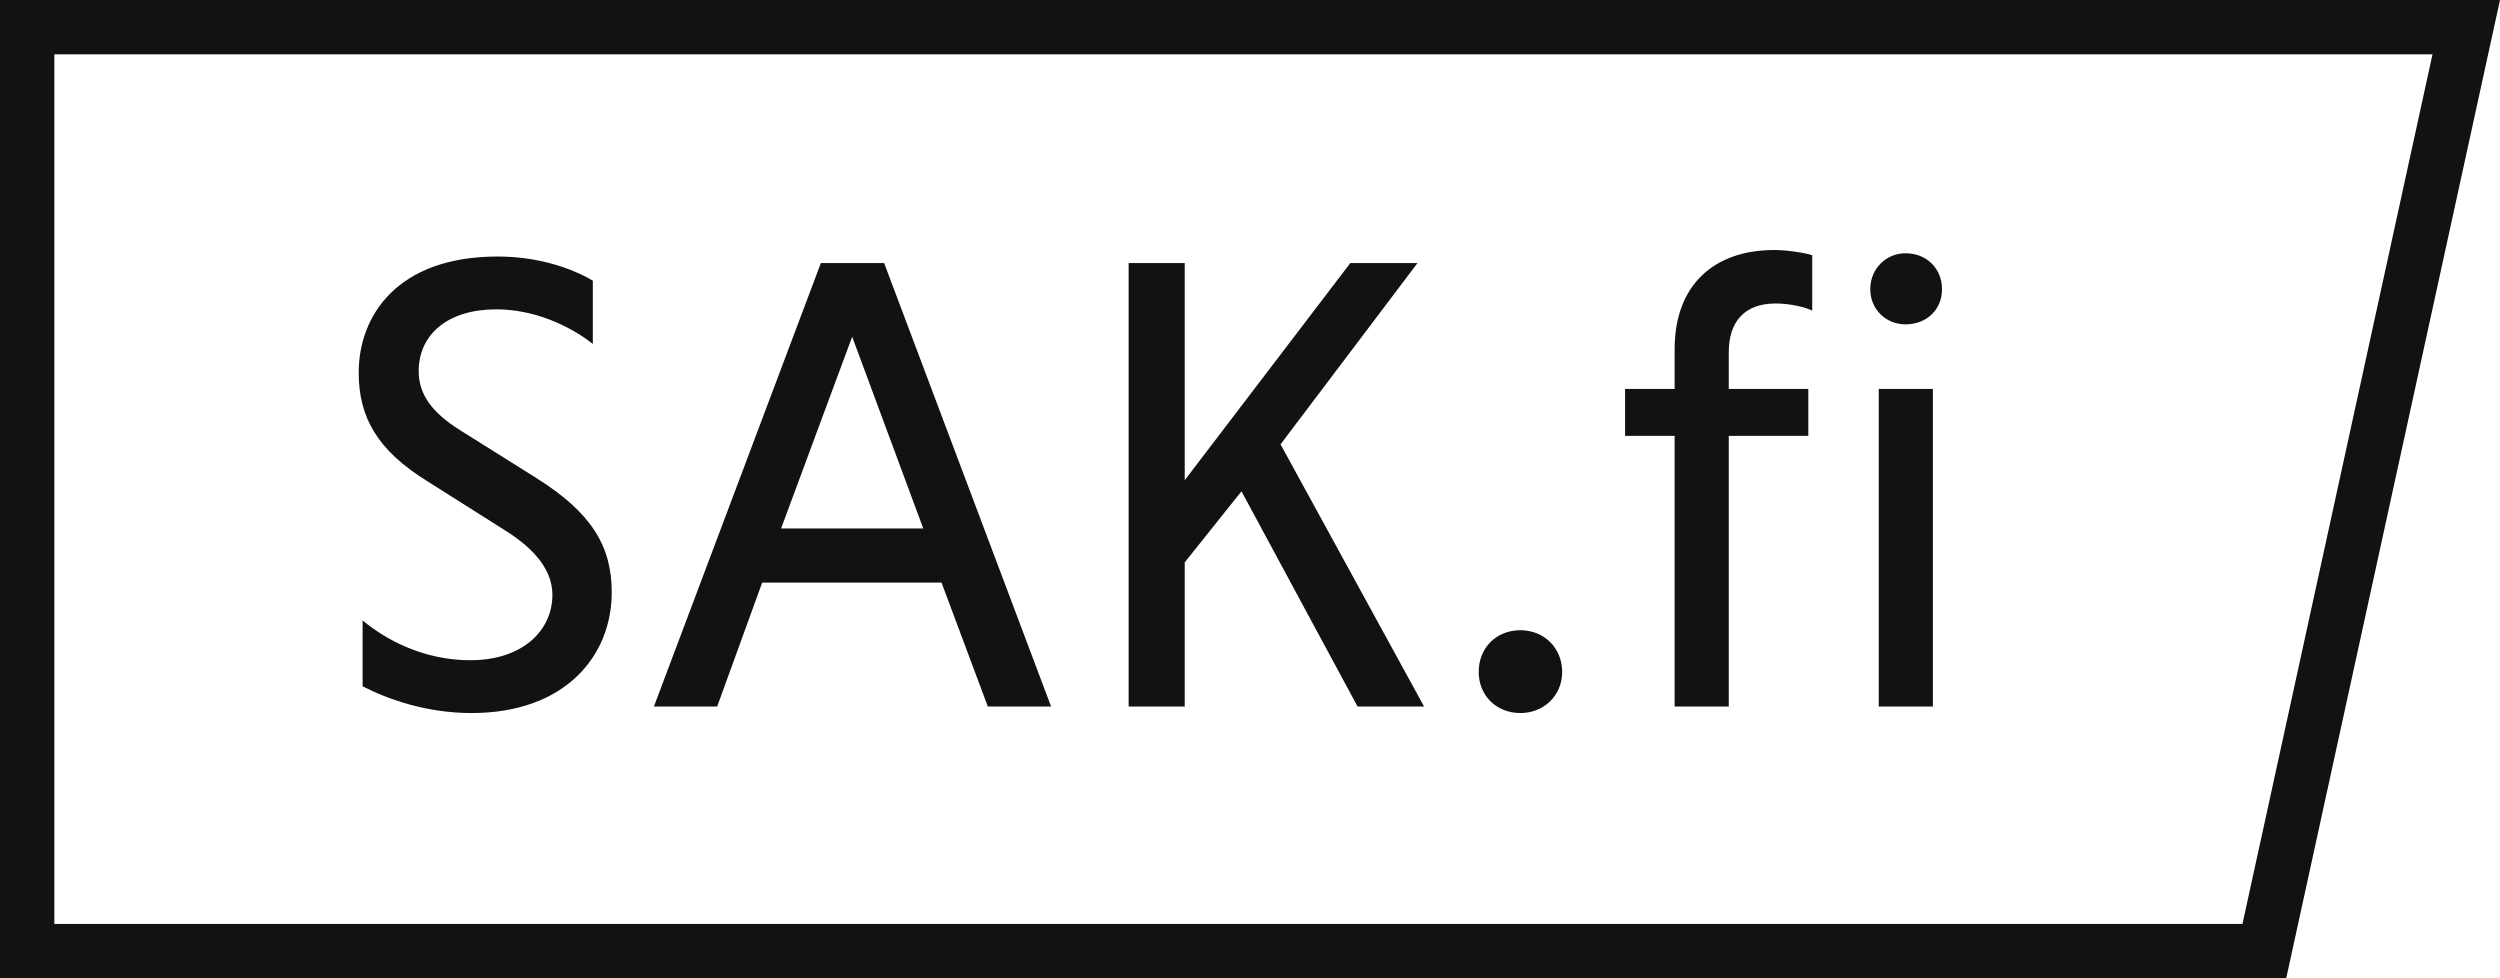
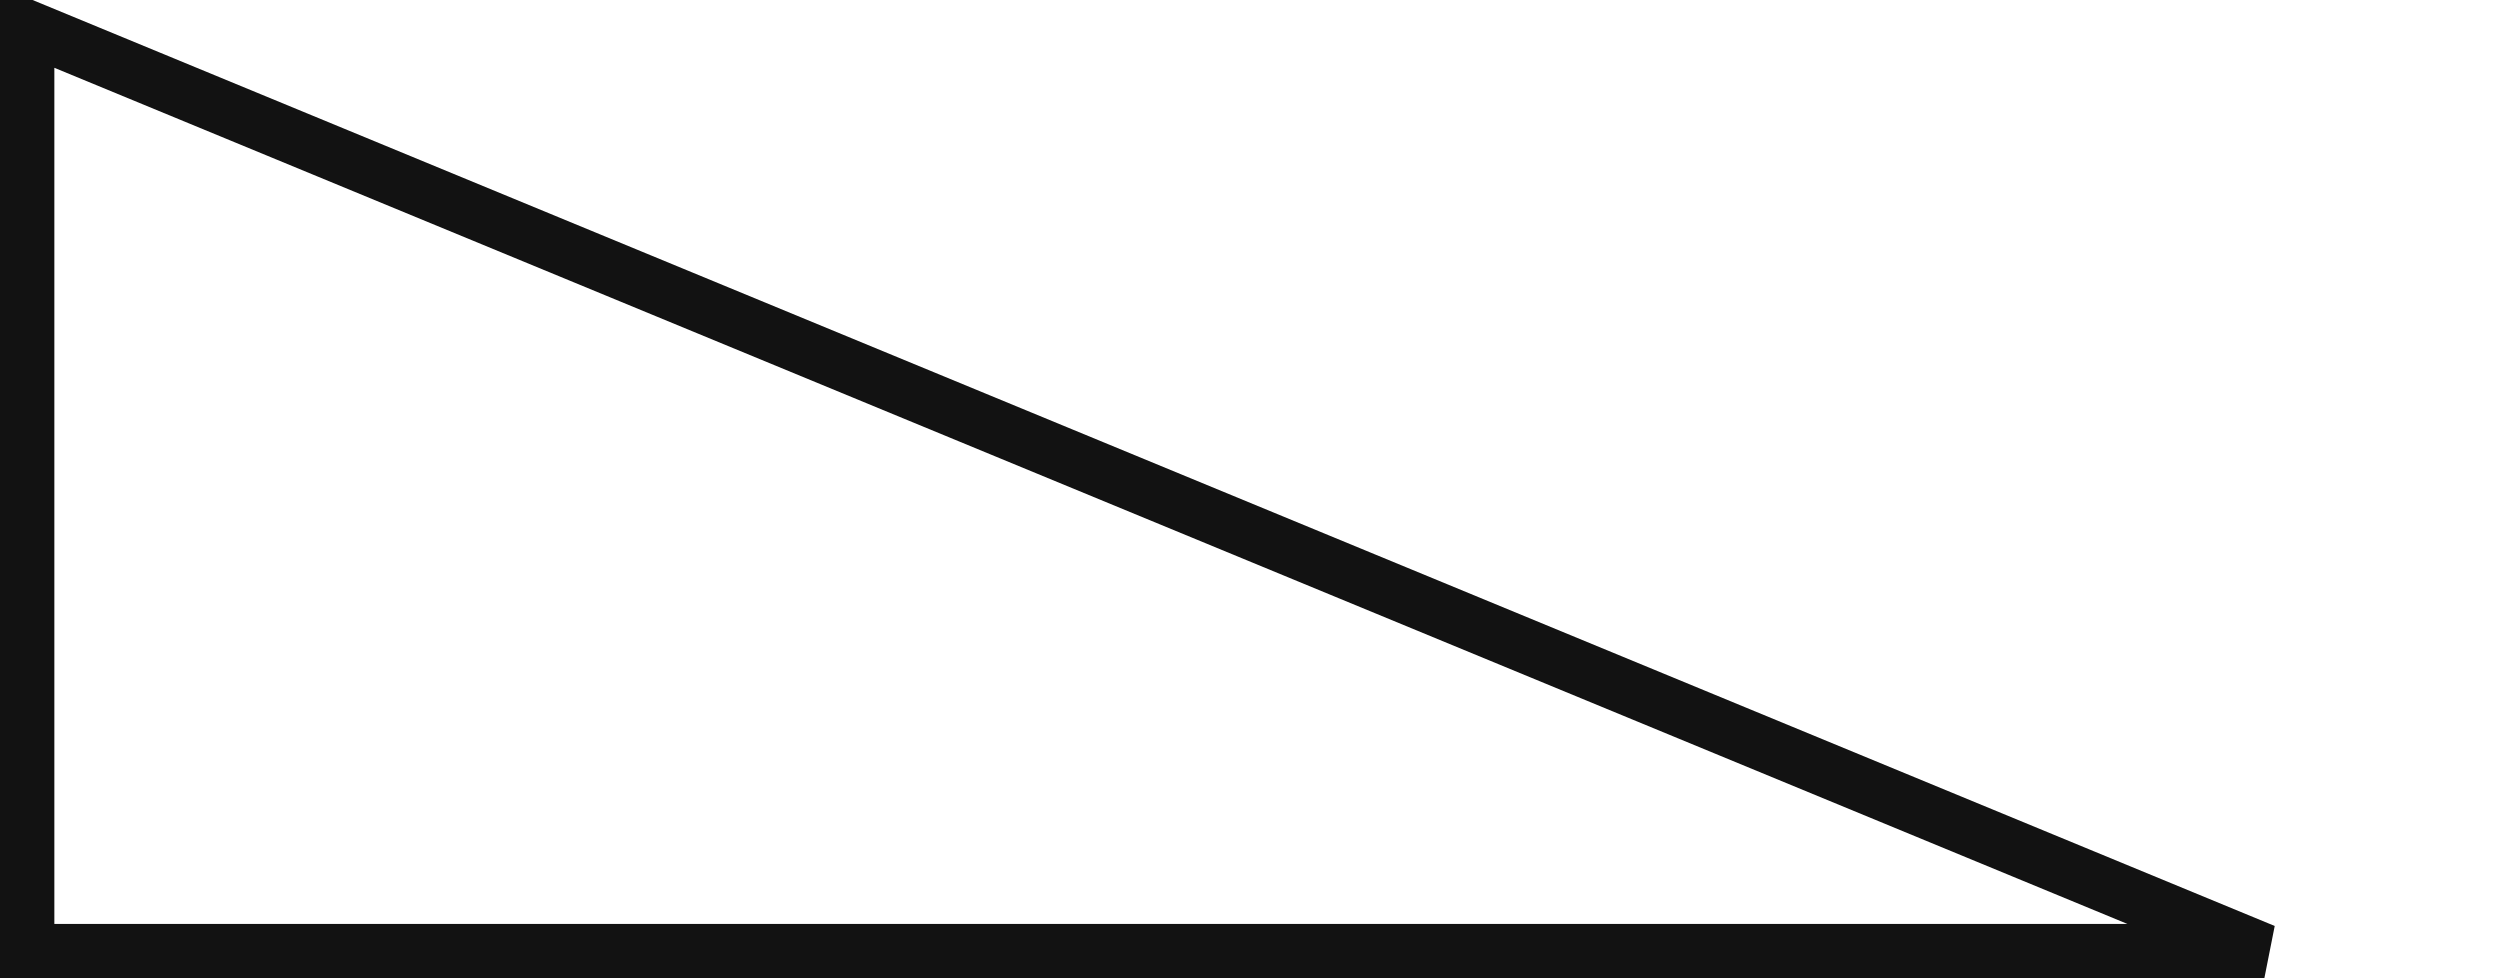
<svg xmlns="http://www.w3.org/2000/svg" width="46" height="18" viewBox="0 0 46 18" fill="none">
-   <path d="M41.664 17.5H0.5V0.5H45.379L41.664 17.5Z" stroke="#121212" />
-   <path d="M10.908 5.164V6.328C10.464 5.98 9.816 5.692 9.132 5.692C8.244 5.692 7.704 6.148 7.704 6.832C7.704 7.252 7.944 7.588 8.46 7.912L9.876 8.8C10.884 9.436 11.256 10.048 11.256 10.9C11.256 12.064 10.404 13.12 8.676 13.12C7.848 13.12 7.14 12.868 6.672 12.628V11.416C7.104 11.776 7.8 12.148 8.652 12.148C9.636 12.148 10.164 11.584 10.164 10.948C10.164 10.516 9.876 10.12 9.276 9.748L7.872 8.86C6.936 8.284 6.6 7.672 6.6 6.856C6.6 5.812 7.308 4.72 9.156 4.72C9.864 4.72 10.476 4.912 10.908 5.164ZM18.176 13L17.324 10.72H14.024L13.196 13H12.032L15.104 4.84H16.268L19.34 13H18.176ZM15.68 6.196L14.372 9.724H16.988L15.68 6.196ZM20.767 13V4.84H21.799V8.836L24.846 4.84H26.082L23.562 8.176L26.203 13H24.979L22.843 9.04L21.799 10.348V13H20.767ZM27.208 12.364C27.208 11.92 27.532 11.596 27.976 11.596C28.408 11.596 28.744 11.92 28.744 12.364C28.744 12.796 28.408 13.12 27.976 13.12C27.532 13.12 27.208 12.796 27.208 12.364ZM33.273 7.156V8.02H31.809V13H30.813V8.02H29.901V7.156H30.813V6.424C30.813 5.26 31.521 4.6 32.649 4.6C32.865 4.6 33.201 4.648 33.345 4.696V5.716C33.225 5.656 32.949 5.584 32.673 5.584C32.097 5.584 31.809 5.92 31.809 6.484V7.156H33.273ZM35.565 7.156V13H34.569V7.156H35.565ZM34.413 5.32C34.413 4.948 34.701 4.66 35.061 4.66C35.457 4.66 35.733 4.948 35.733 5.32C35.733 5.692 35.457 5.968 35.061 5.968C34.701 5.968 34.413 5.692 34.413 5.32Z" fill="#121212" />
+   <path d="M41.664 17.5H0.5V0.5L41.664 17.5Z" stroke="#121212" />
</svg>